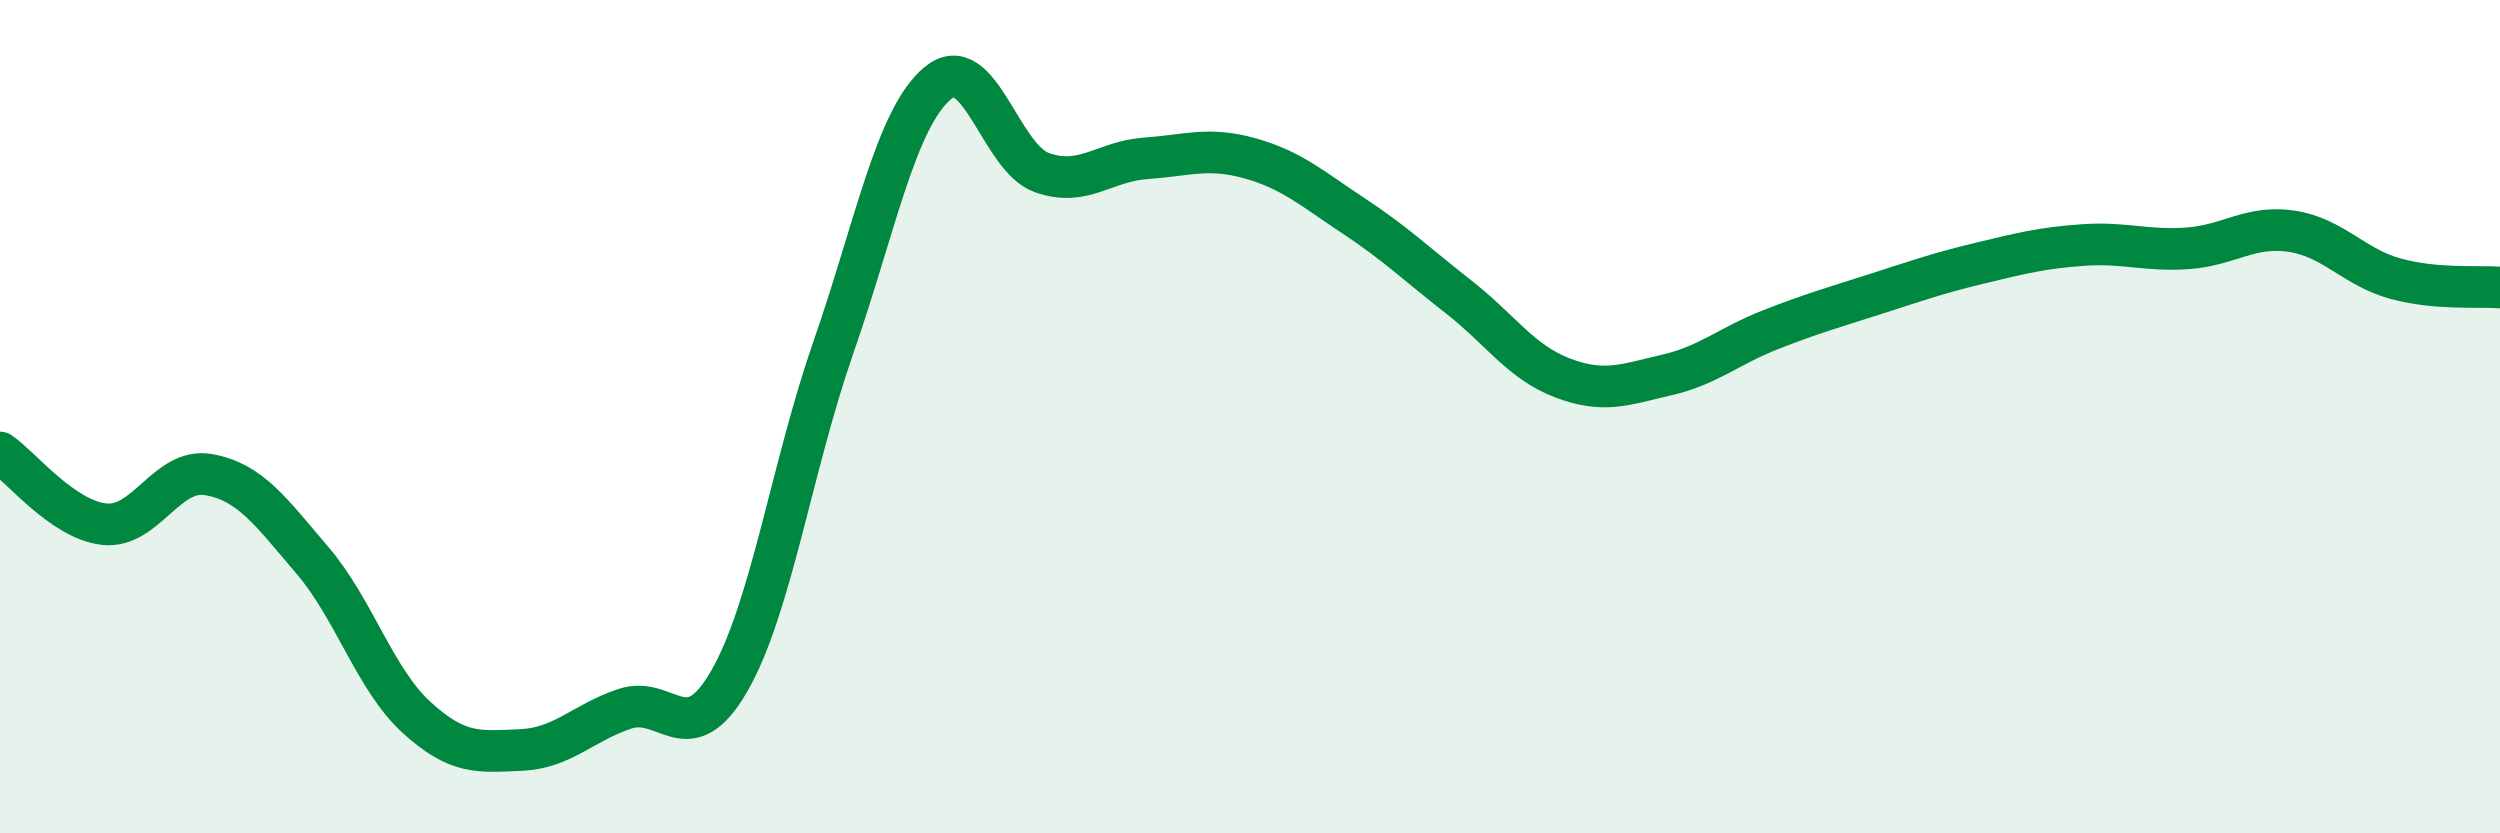
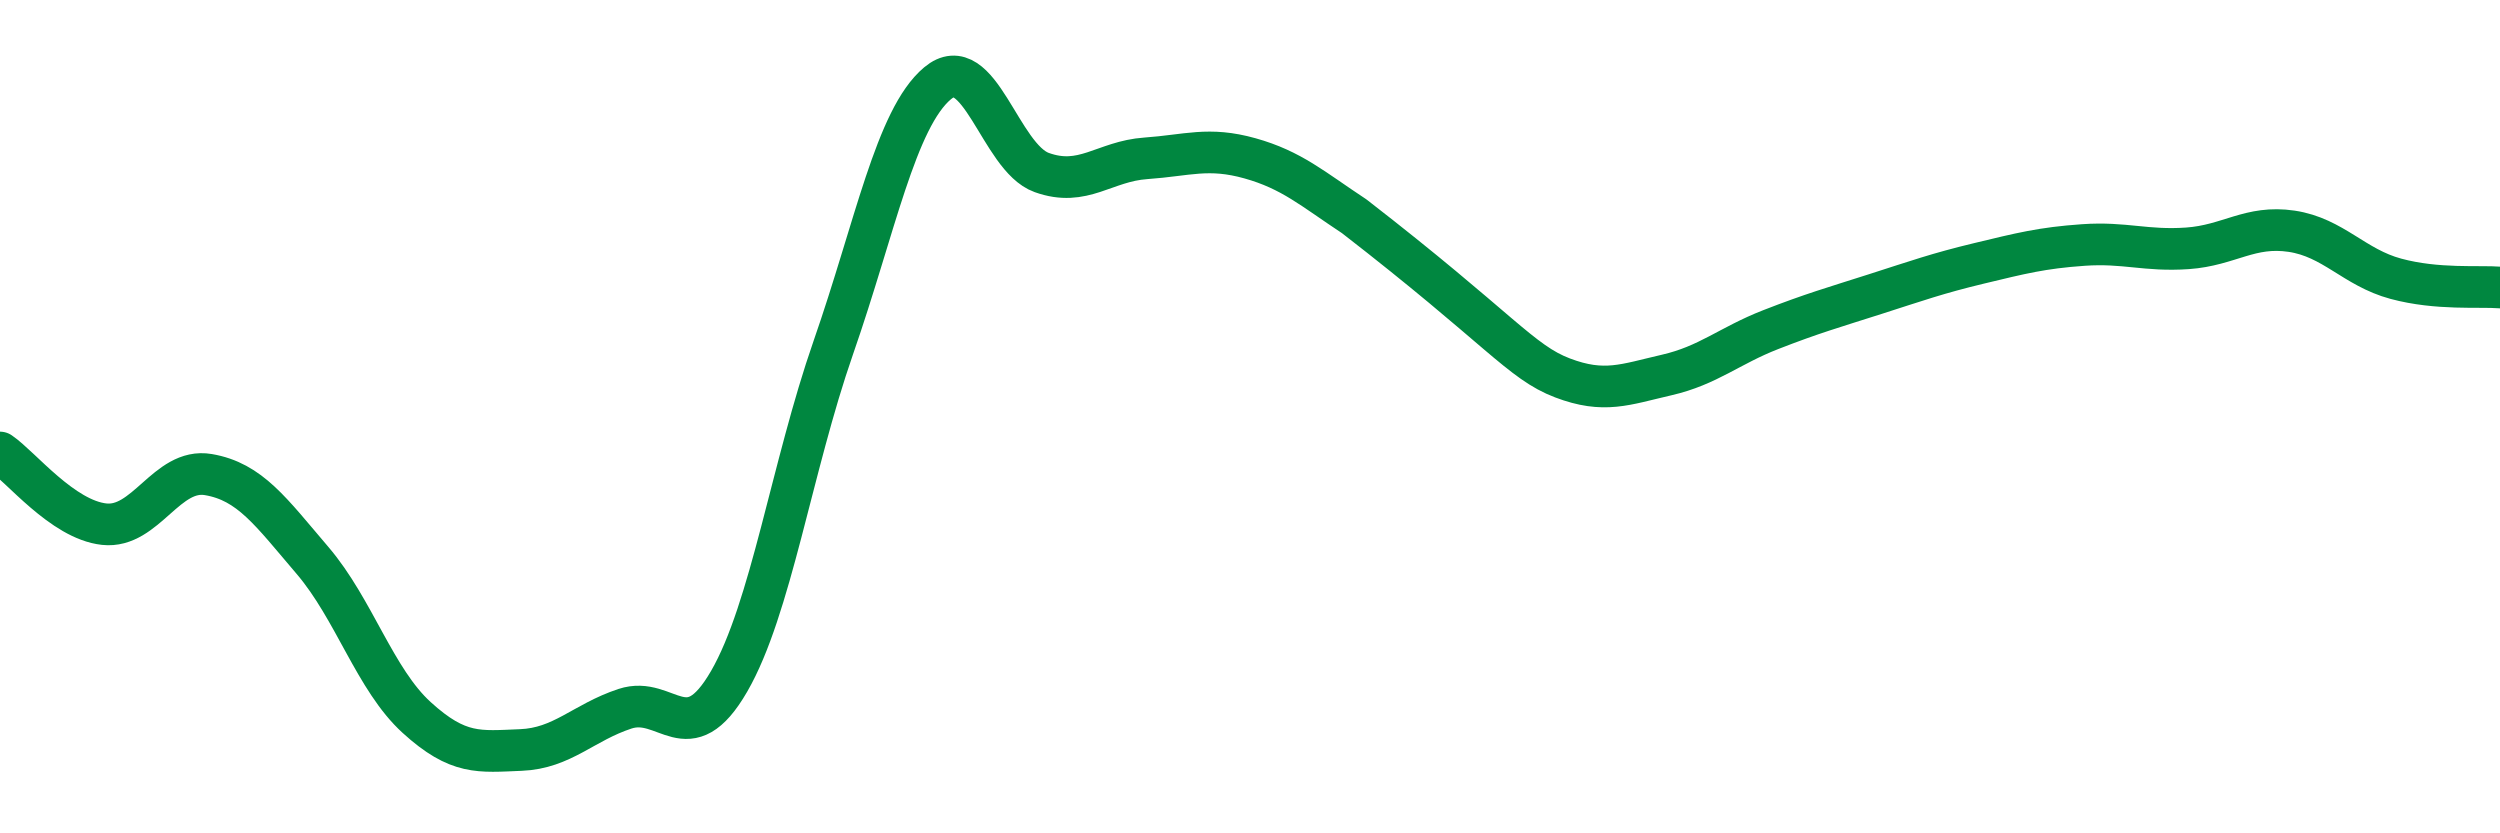
<svg xmlns="http://www.w3.org/2000/svg" width="60" height="20" viewBox="0 0 60 20">
-   <path d="M 0,10.86 C 0.5,11.2 1.5,12.47 2.5,12.58 C 3.5,12.69 4,11.22 5,11.39 C 6,11.56 6.5,12.28 7.5,13.45 C 8.5,14.62 9,16.31 10,17.22 C 11,18.13 11.5,18.04 12.5,18 C 13.5,17.96 14,17.34 15,17.01 C 16,16.68 16.5,18.08 17.5,16.35 C 18.5,14.62 19,11.21 20,8.34 C 21,5.47 21.5,2.84 22.5,2 C 23.5,1.16 24,3.78 25,4.14 C 26,4.5 26.5,3.87 27.5,3.8 C 28.5,3.73 29,3.52 30,3.8 C 31,4.08 31.5,4.53 32.5,5.19 C 33.5,5.85 34,6.34 35,7.12 C 36,7.9 36.5,8.69 37.5,9.07 C 38.5,9.45 39,9.23 40,9 C 41,8.77 41.5,8.3 42.5,7.91 C 43.5,7.52 44,7.38 45,7.06 C 46,6.74 46.5,6.56 47.5,6.32 C 48.5,6.08 49,5.95 50,5.88 C 51,5.81 51.5,6.03 52.5,5.96 C 53.5,5.89 54,5.4 55,5.55 C 56,5.7 56.5,6.42 57.5,6.69 C 58.5,6.96 59.5,6.86 60,6.9L60 20L0 20Z" fill="#008740" opacity="0.1" stroke-linecap="round" stroke-linejoin="round" />
-   <path d="M 0,10.86 C 0.5,11.2 1.5,12.47 2.5,12.58 C 3.5,12.69 4,11.22 5,11.39 C 6,11.56 6.5,12.28 7.5,13.45 C 8.5,14.62 9,16.31 10,17.22 C 11,18.13 11.5,18.04 12.5,18 C 13.5,17.96 14,17.34 15,17.01 C 16,16.68 16.5,18.08 17.5,16.35 C 18.5,14.62 19,11.21 20,8.34 C 21,5.47 21.5,2.84 22.5,2 C 23.5,1.16 24,3.78 25,4.14 C 26,4.5 26.5,3.87 27.5,3.8 C 28.5,3.73 29,3.52 30,3.8 C 31,4.08 31.5,4.53 32.5,5.19 C 33.5,5.85 34,6.34 35,7.12 C 36,7.9 36.5,8.69 37.5,9.07 C 38.5,9.45 39,9.23 40,9 C 41,8.77 41.5,8.3 42.5,7.91 C 43.5,7.52 44,7.38 45,7.06 C 46,6.74 46.5,6.56 47.5,6.32 C 48.5,6.08 49,5.95 50,5.88 C 51,5.81 51.5,6.03 52.5,5.96 C 53.5,5.89 54,5.4 55,5.55 C 56,5.7 56.5,6.42 57.5,6.69 C 58.5,6.96 59.5,6.86 60,6.9" stroke="#008740" stroke-width="1" fill="none" stroke-linecap="round" stroke-linejoin="round" />
+   <path d="M 0,10.86 C 0.5,11.2 1.5,12.47 2.5,12.58 C 3.5,12.69 4,11.22 5,11.39 C 6,11.56 6.5,12.28 7.5,13.45 C 8.5,14.62 9,16.31 10,17.22 C 11,18.13 11.5,18.04 12.5,18 C 13.5,17.96 14,17.34 15,17.01 C 16,16.68 16.5,18.08 17.5,16.35 C 18.5,14.62 19,11.21 20,8.34 C 21,5.47 21.5,2.84 22.5,2 C 23.5,1.16 24,3.78 25,4.14 C 26,4.5 26.5,3.87 27.5,3.8 C 28.5,3.73 29,3.52 30,3.8 C 31,4.08 31.5,4.53 32.5,5.19 C 36,7.9 36.5,8.69 37.5,9.07 C 38.5,9.45 39,9.23 40,9 C 41,8.77 41.5,8.3 42.5,7.91 C 43.5,7.52 44,7.38 45,7.06 C 46,6.74 46.5,6.56 47.5,6.32 C 48.5,6.08 49,5.95 50,5.88 C 51,5.81 51.5,6.03 52.5,5.96 C 53.5,5.89 54,5.4 55,5.55 C 56,5.7 56.5,6.42 57.5,6.69 C 58.5,6.96 59.5,6.86 60,6.9" stroke="#008740" stroke-width="1" fill="none" stroke-linecap="round" stroke-linejoin="round" />
</svg>